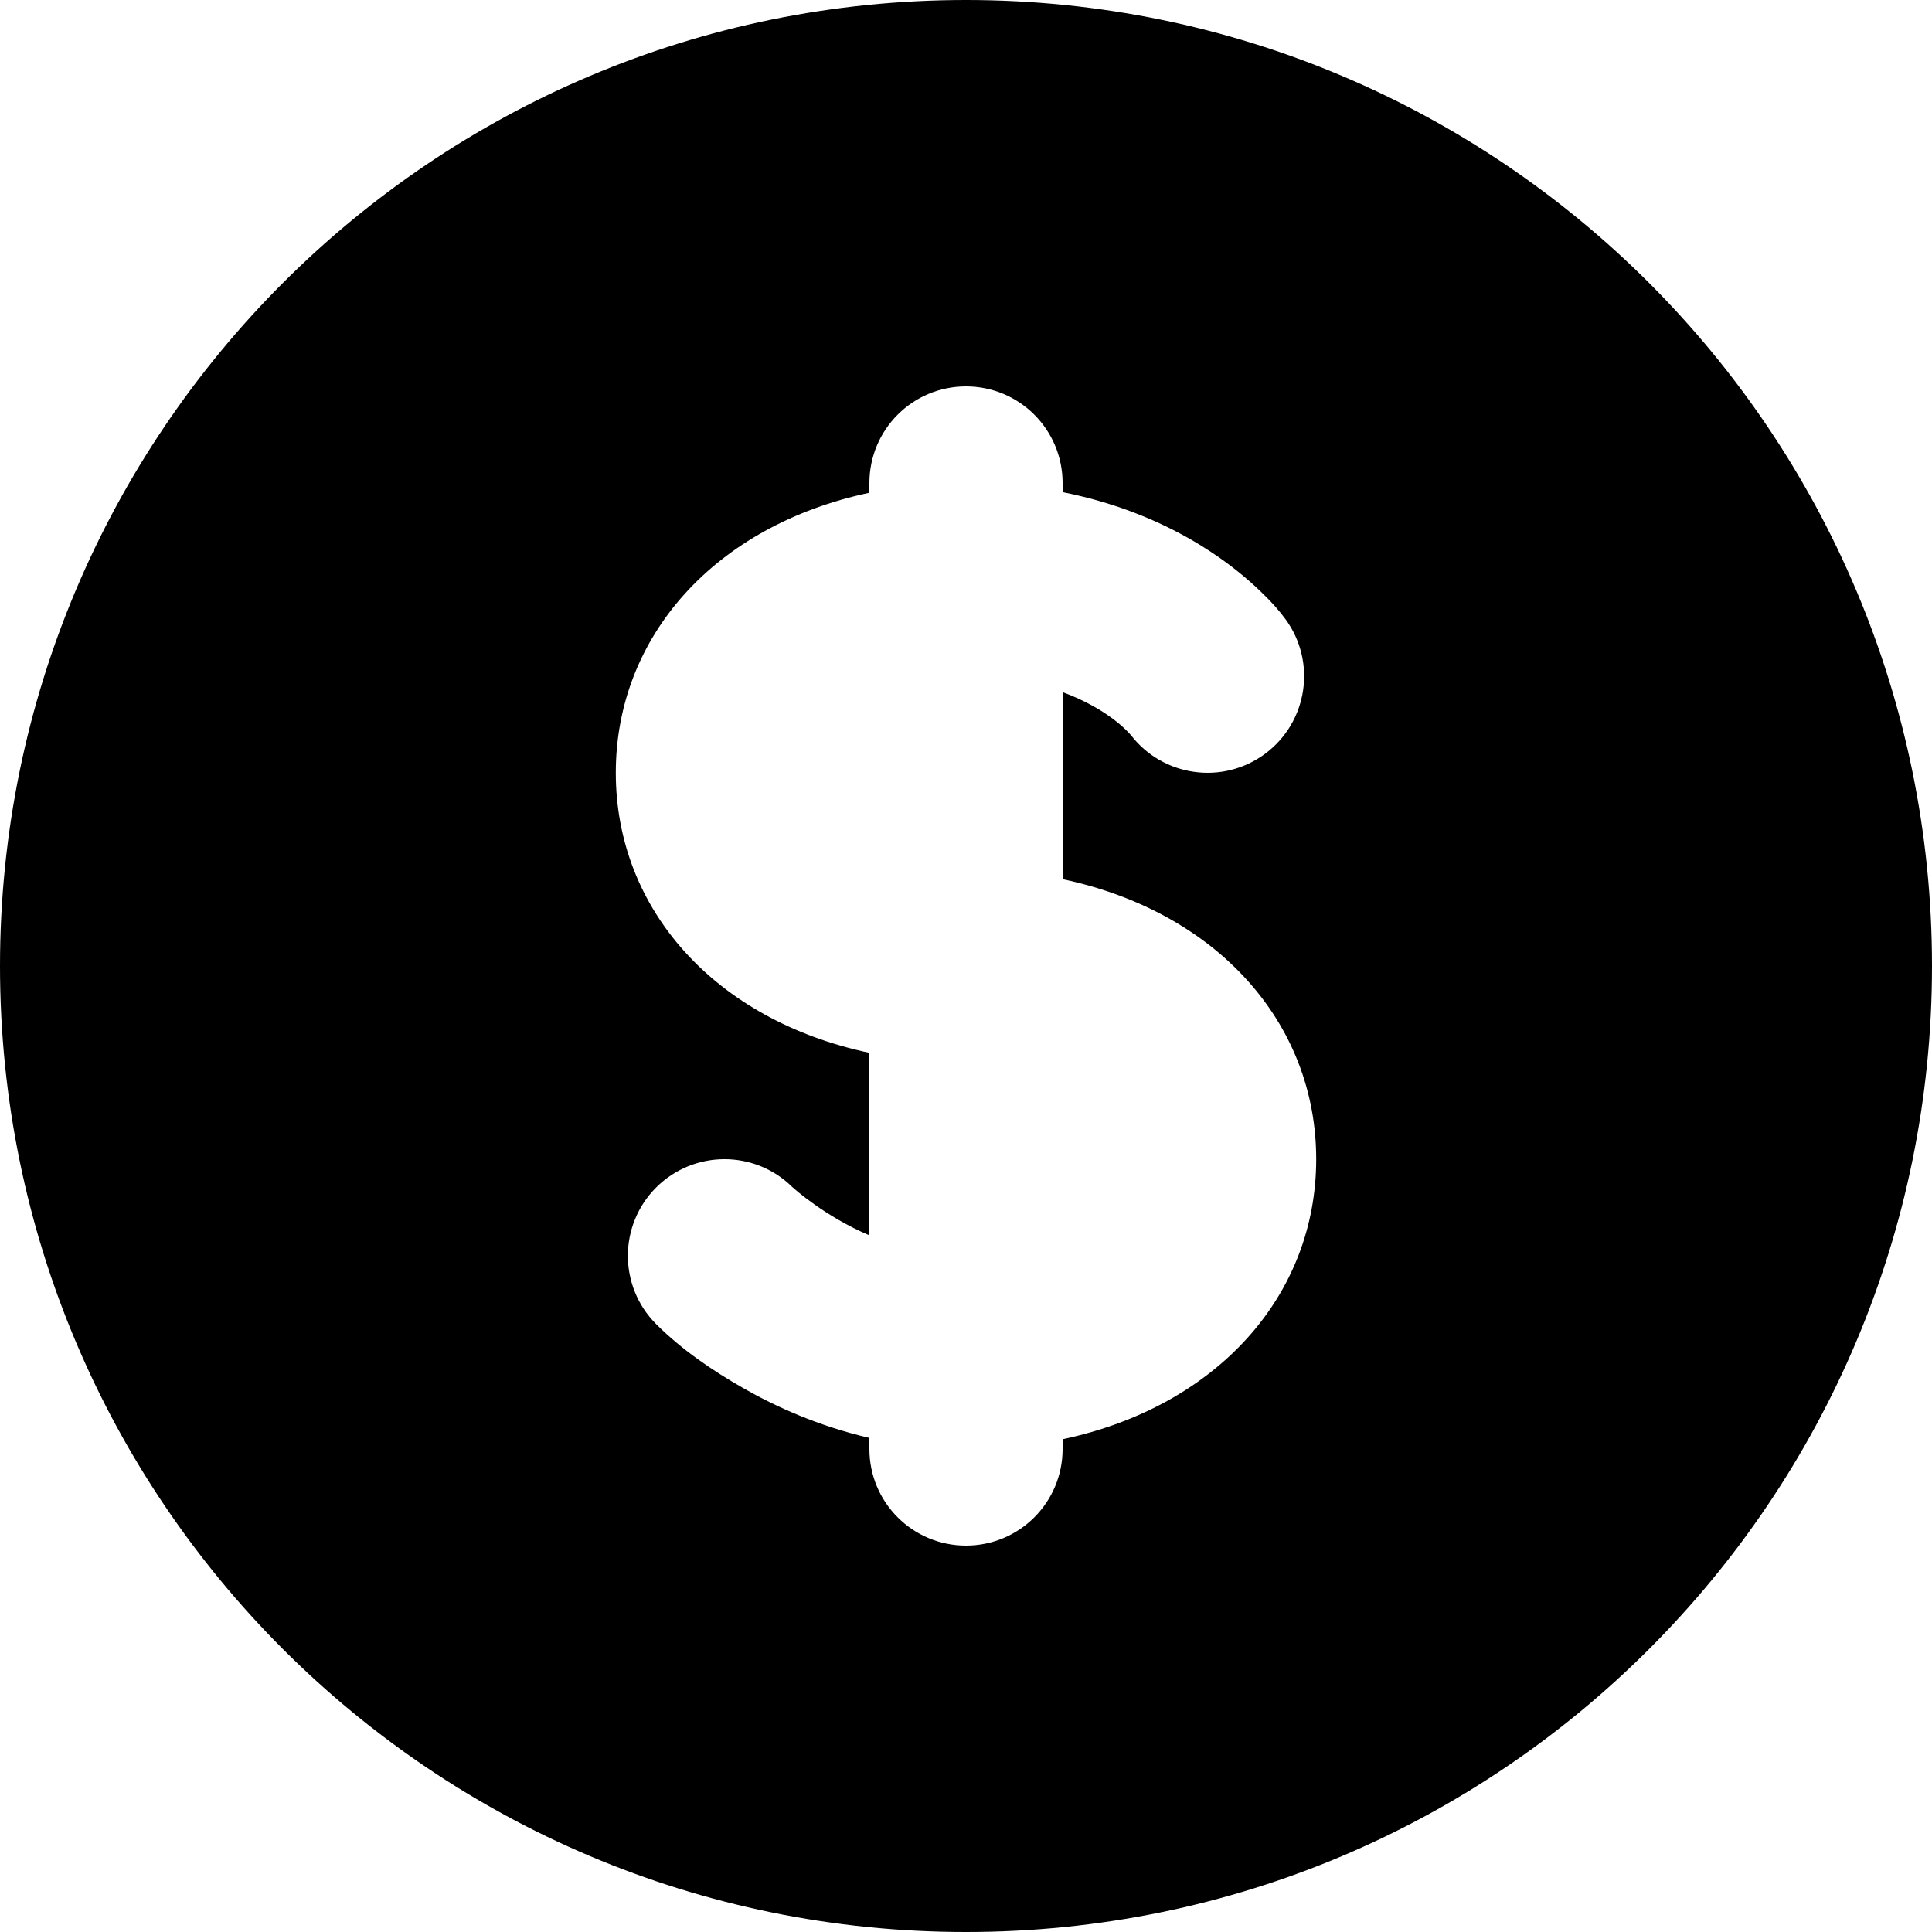
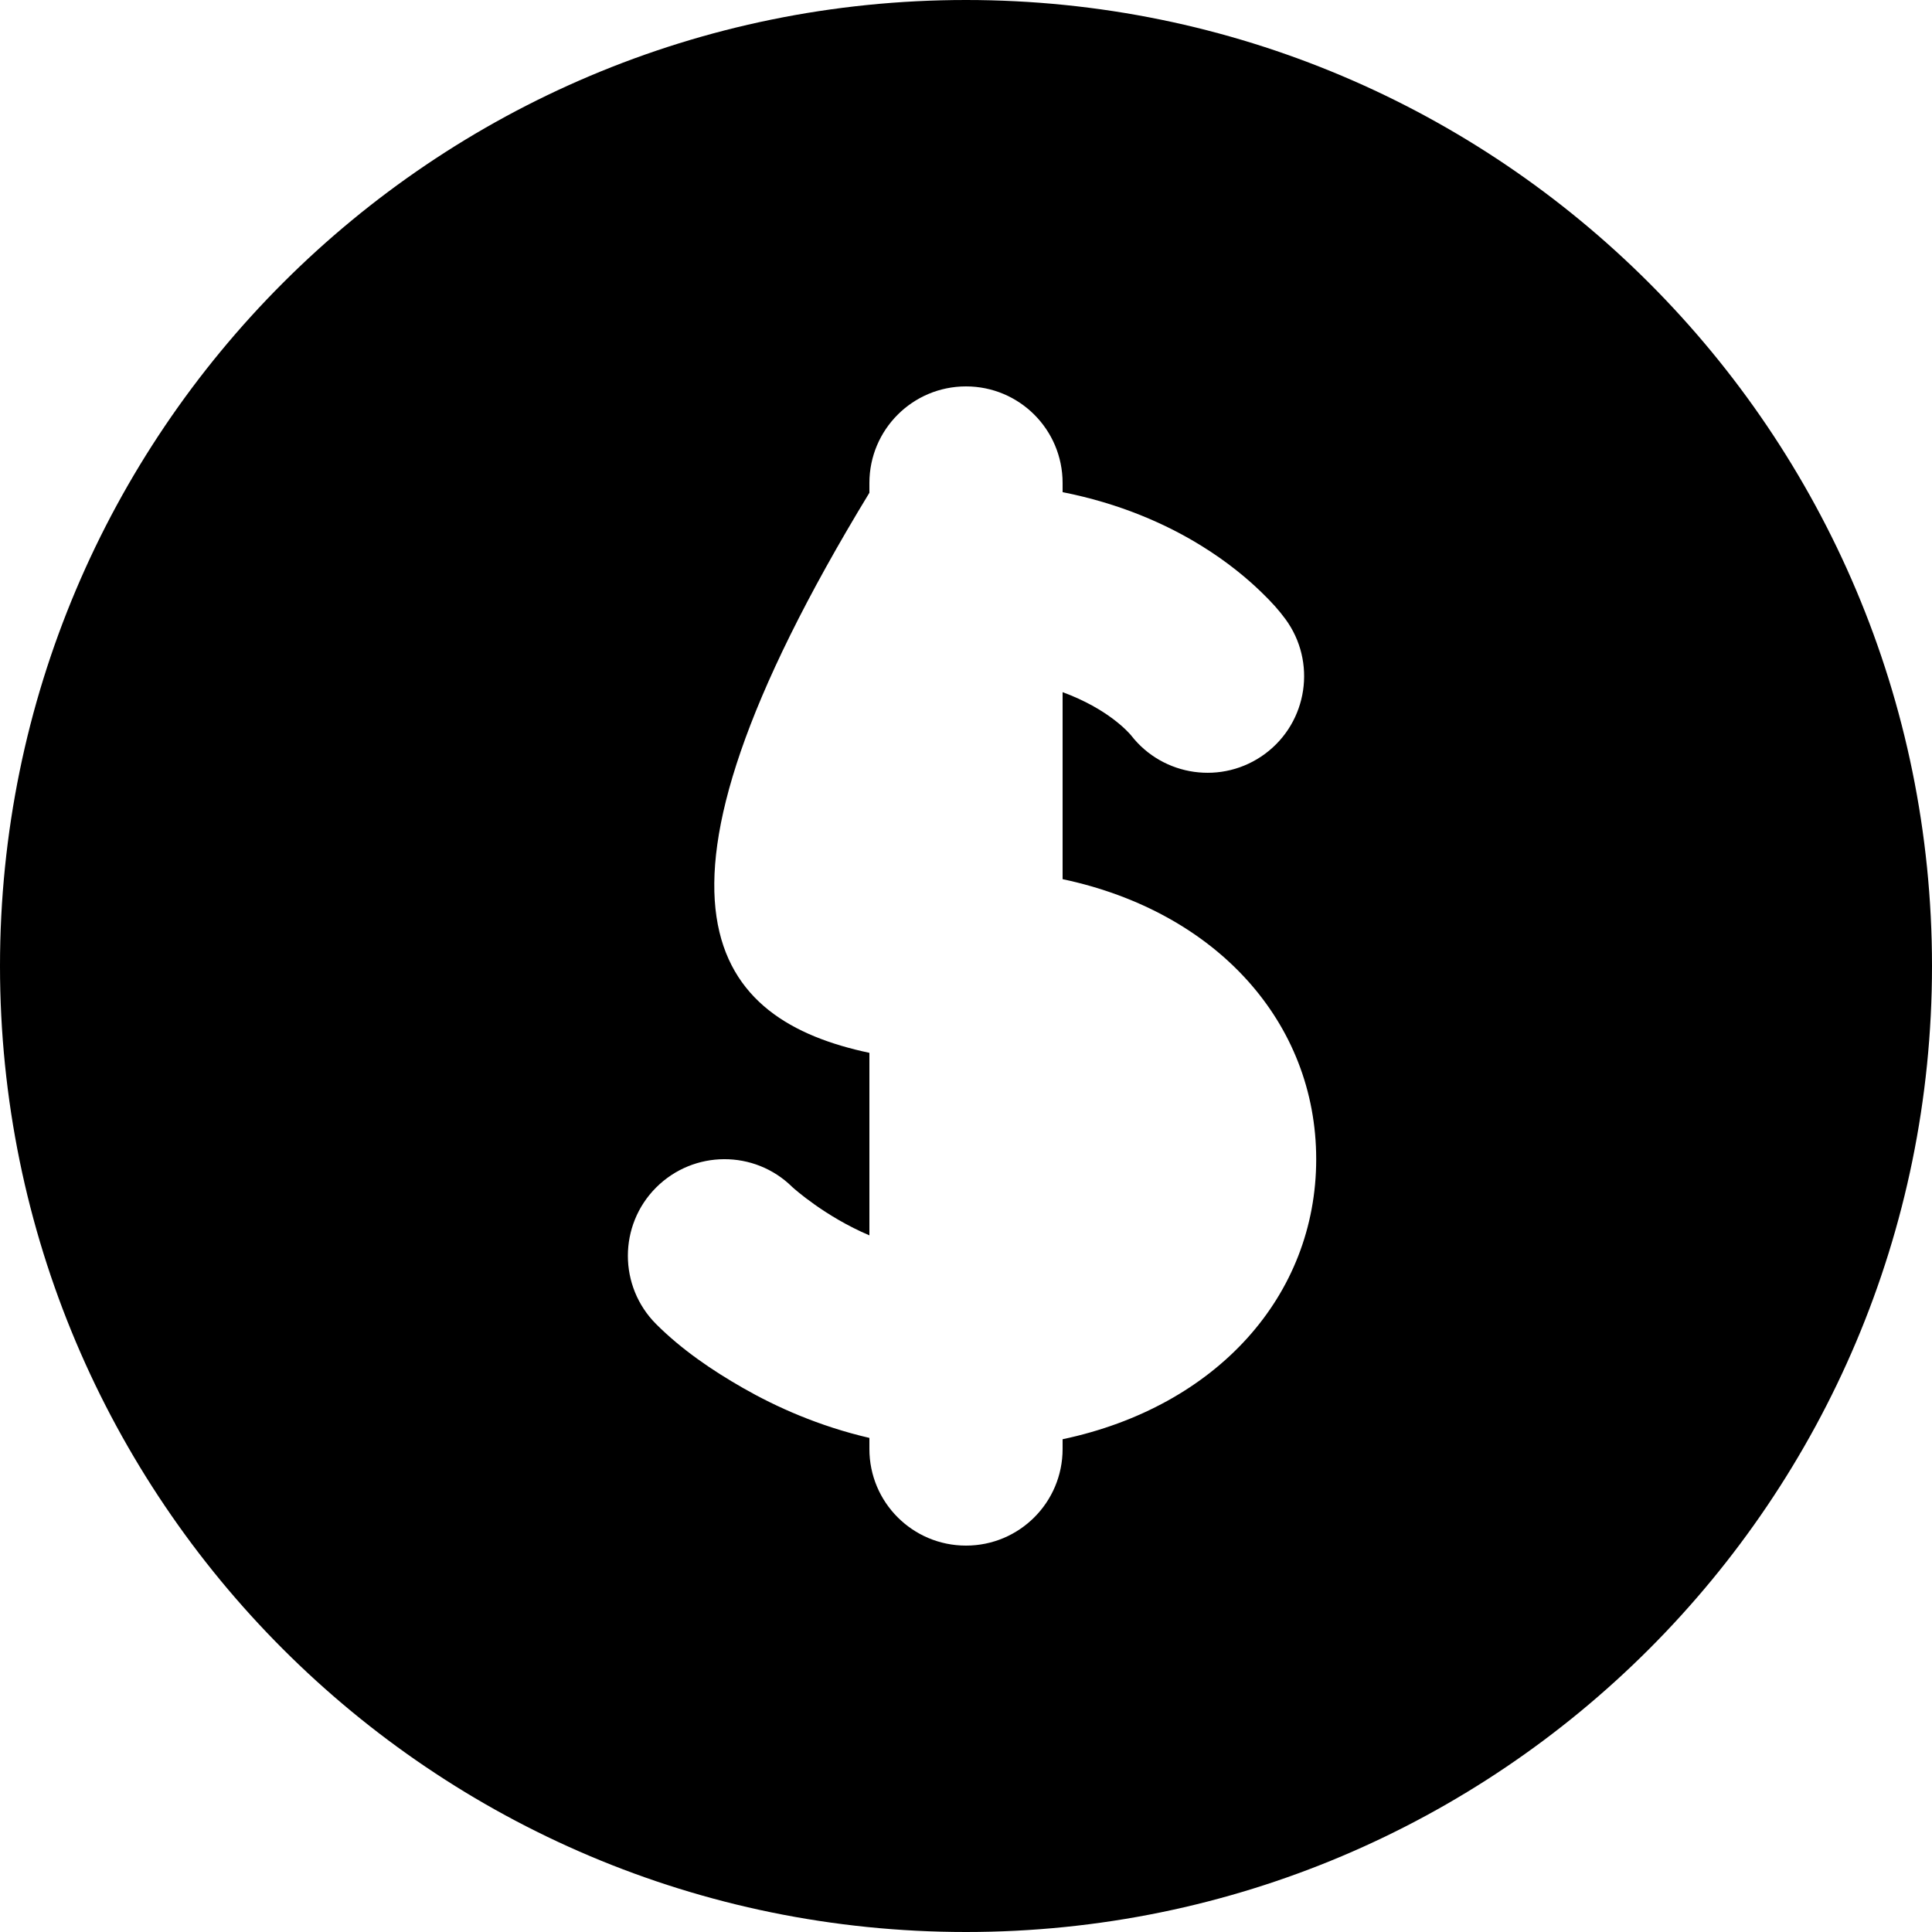
<svg xmlns="http://www.w3.org/2000/svg" width="19" height="19" viewBox="0 0 19 19" fill="none">
-   <path fill-rule="evenodd" clip-rule="evenodd" d="M10.45 4.75C10.45 4.225 10.025 3.8 9.5 3.8C8.975 3.8 8.55 4.225 8.55 4.75V4.846C7.034 5.167 6.056 6.257 6.056 7.6C6.056 8.943 7.034 10.033 8.55 10.354V12.149C8.116 11.965 7.808 11.689 7.791 11.673C7.42 11.307 6.823 11.309 6.453 11.678C6.082 12.049 6.082 12.651 6.453 13.022C6.702 13.271 7.002 13.476 7.307 13.65C7.63 13.835 8.051 14.025 8.55 14.141V14.25C8.55 14.775 8.975 15.2 9.5 15.2C10.025 15.2 10.45 14.775 10.45 14.25V14.154C11.966 13.833 12.944 12.743 12.944 11.4C12.944 10.057 11.966 8.967 10.45 8.646V6.807C10.899 6.972 11.098 7.202 11.123 7.231C11.438 7.638 12.023 7.722 12.44 7.414C12.862 7.102 12.951 6.507 12.639 6.085C12.639 6.085 12.639 6.086 12.638 6.084C12.578 6.003 12.514 5.929 12.4 5.819C12.265 5.689 12.072 5.526 11.814 5.367C11.468 5.153 11.015 4.952 10.45 4.84V4.75ZM0 9.5C0 4.253 4.253 0 9.5 0C14.747 0 19 4.253 19 9.5C19 14.747 14.747 19 9.5 19C4.253 19 0 14.747 0 9.5Z" fill="black" />
+   <path fill-rule="evenodd" clip-rule="evenodd" d="M10.45 4.75C10.45 4.225 10.025 3.8 9.5 3.8C8.975 3.8 8.55 4.225 8.55 4.75V4.846C6.056 8.943 7.034 10.033 8.55 10.354V12.149C8.116 11.965 7.808 11.689 7.791 11.673C7.42 11.307 6.823 11.309 6.453 11.678C6.082 12.049 6.082 12.651 6.453 13.022C6.702 13.271 7.002 13.476 7.307 13.65C7.63 13.835 8.051 14.025 8.55 14.141V14.25C8.55 14.775 8.975 15.2 9.5 15.2C10.025 15.2 10.45 14.775 10.45 14.25V14.154C11.966 13.833 12.944 12.743 12.944 11.4C12.944 10.057 11.966 8.967 10.45 8.646V6.807C10.899 6.972 11.098 7.202 11.123 7.231C11.438 7.638 12.023 7.722 12.44 7.414C12.862 7.102 12.951 6.507 12.639 6.085C12.639 6.085 12.639 6.086 12.638 6.084C12.578 6.003 12.514 5.929 12.4 5.819C12.265 5.689 12.072 5.526 11.814 5.367C11.468 5.153 11.015 4.952 10.45 4.84V4.75ZM0 9.5C0 4.253 4.253 0 9.5 0C14.747 0 19 4.253 19 9.5C19 14.747 14.747 19 9.5 19C4.253 19 0 14.747 0 9.5Z" fill="black" />
</svg>